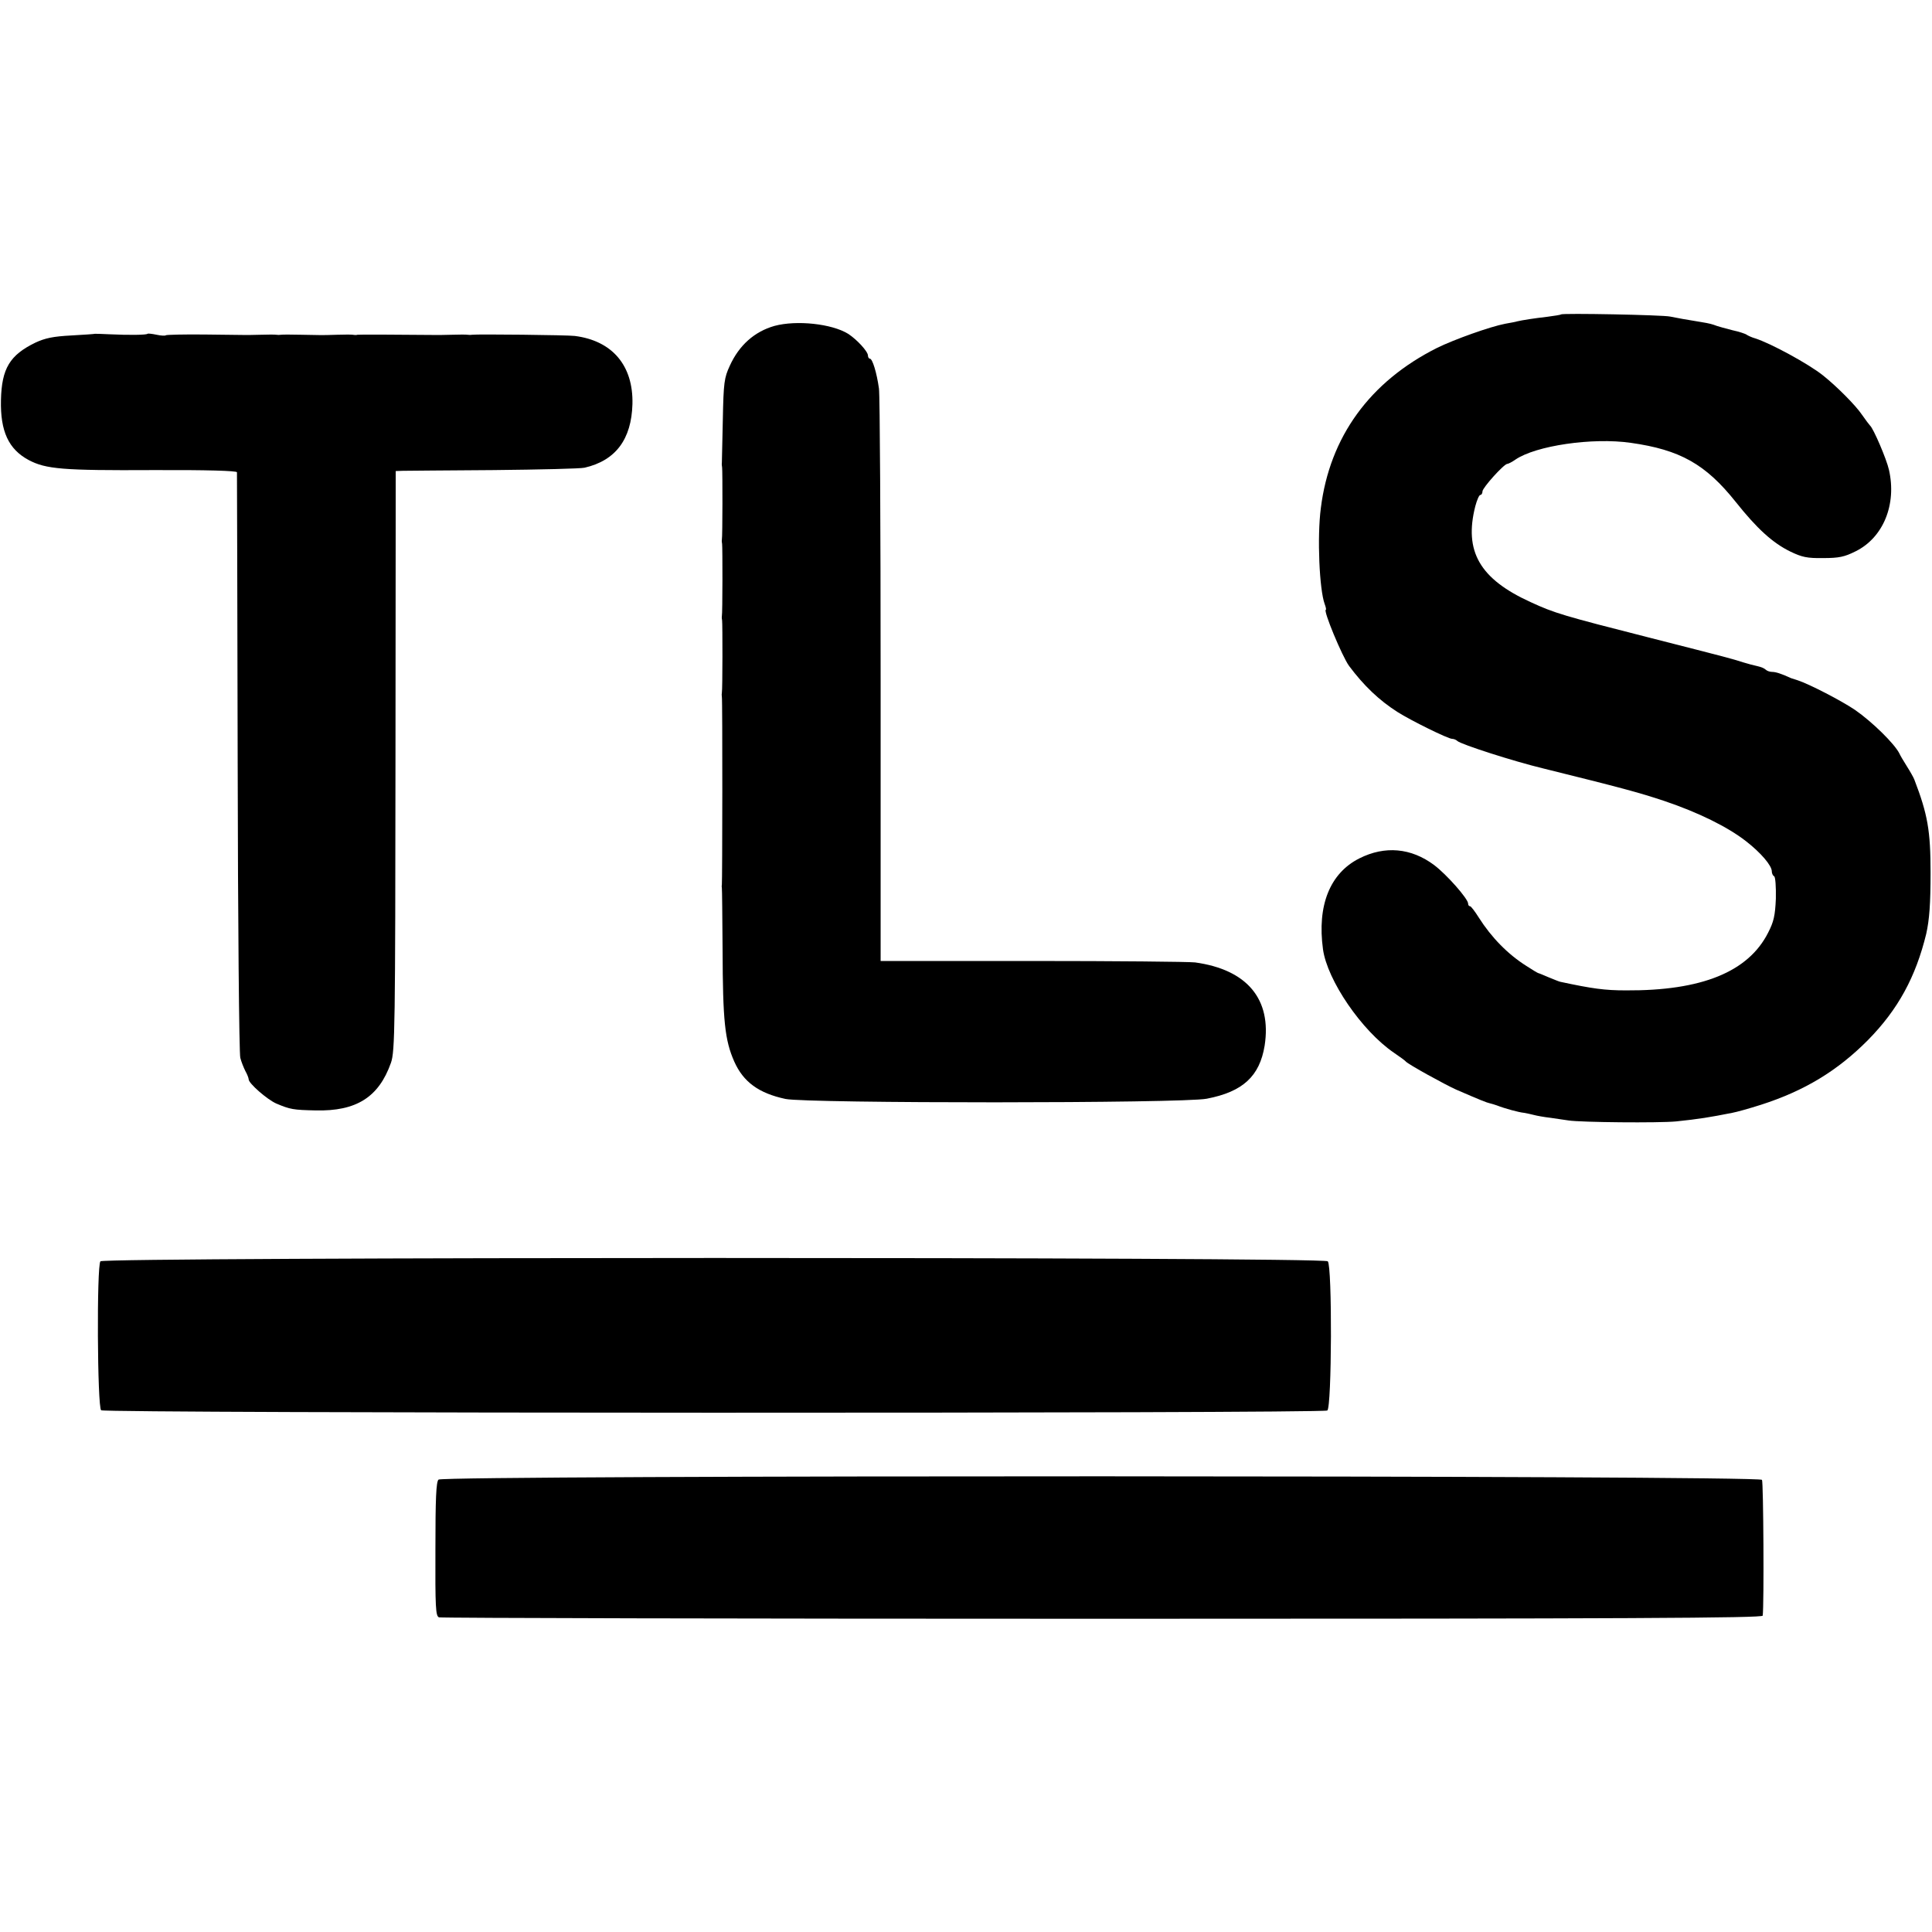
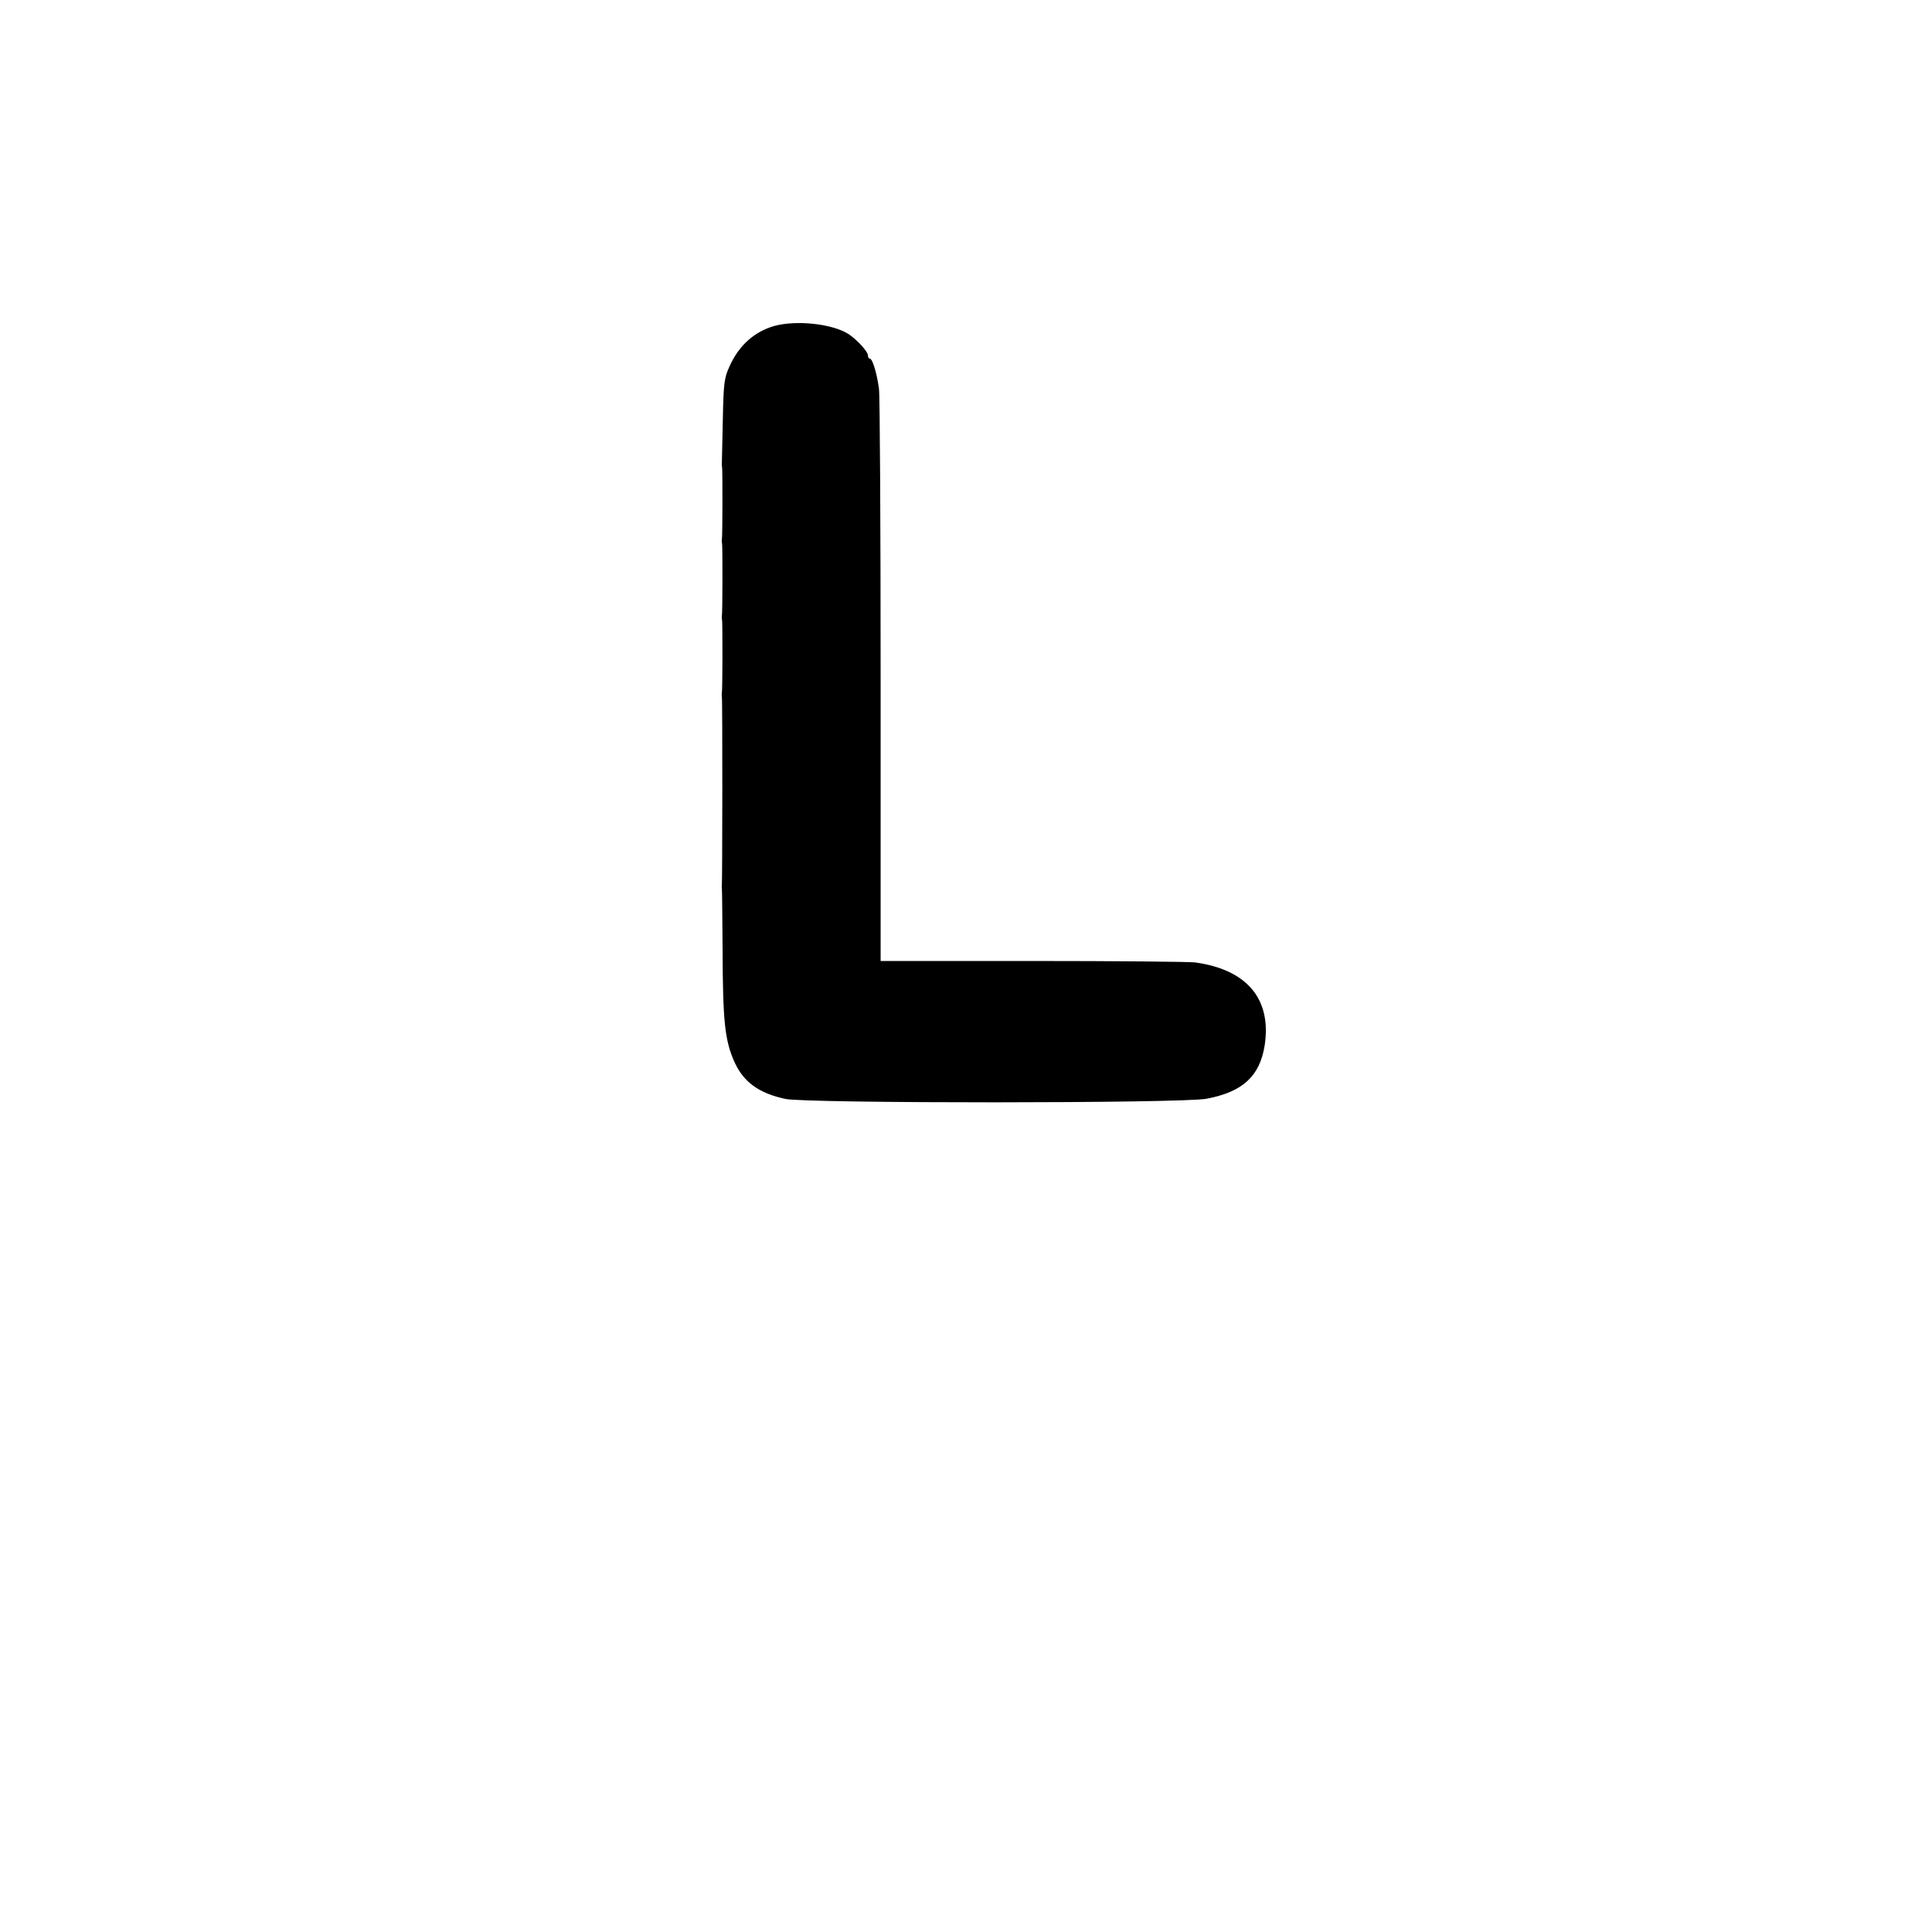
<svg xmlns="http://www.w3.org/2000/svg" version="1.0" width="808pt" height="808pt" viewBox="0 0 808 808" preserveAspectRatio="xMidYMid meet">
  <g transform="translate(0,808) scale(0.1,-0.1)" fill="#000000" stroke="none">
-     <path d="M6528 6765 c-1 -2 -28 -6 -58 -10 -53 -6 -104 -14 -125 -19 -5 -2 -28 -6 -50 -10 -63 -12 -214 -66 -285 -101 -281 -141 -449 -372 -486 -670 -16 -122 -6 -341 16 -401 5 -13 7 -24 5 -24 -13 0 68 -195 97 -235 62 -83 126 -144 203 -193 55 -35 211 -112 228 -112 7 0 17 -4 22 -9 15 -14 235 -85 360 -115 323 -80 398 -100 506 -136 142 -48 264 -108 341 -168 62 -48 108 -102 108 -126 0 -8 4 -18 10 -21 5 -3 8 -43 7 -93 -3 -72 -9 -97 -32 -142 -83 -165 -279 -244 -595 -242 -88 0 -140 7 -275 36 -5 1 -27 10 -49 19 -21 9 -40 17 -42 17 -2 0 -24 13 -50 30 -78 49 -147 120 -199 202 -17 27 -33 48 -37 48 -5 0 -8 5 -8 11 0 20 -90 122 -142 161 -96 72 -206 82 -313 28 -123 -62 -177 -197 -152 -380 18 -130 162 -341 297 -433 25 -17 47 -33 50 -37 9 -11 163 -96 210 -117 106 -46 127 -54 140 -57 8 -2 22 -6 30 -9 33 -13 92 -29 113 -31 12 -2 31 -6 42 -9 11 -3 43 -9 70 -12 28 -4 61 -9 75 -11 51 -8 378 -11 450 -4 96 10 139 17 235 36 17 3 71 18 121 34 180 58 318 141 446 270 126 128 200 264 244 445 13 59 18 124 18 255 0 176 -12 244 -68 390 -3 8 -17 33 -31 55 -14 22 -28 46 -31 53 -20 41 -114 133 -186 183 -56 38 -191 108 -240 124 -12 4 -25 8 -28 9 -41 19 -64 26 -79 26 -9 0 -21 4 -26 9 -6 6 -21 12 -35 15 -14 3 -41 10 -60 16 -54 17 -46 15 -395 104 -354 90 -395 102 -494 148 -213 97 -279 213 -231 401 7 26 16 47 21 47 5 0 9 7 9 15 0 15 90 115 104 115 4 0 20 8 34 18 85 58 321 93 482 70 206 -29 313 -89 439 -247 89 -112 155 -172 229 -208 48 -23 69 -28 137 -27 66 0 89 5 135 28 116 57 173 196 140 341 -10 45 -65 173 -79 185 -3 3 -19 24 -35 47 -25 37 -103 116 -162 163 -60 48 -220 135 -284 155 -14 4 -29 11 -35 15 -5 4 -32 13 -60 19 -27 7 -57 15 -65 18 -19 7 -28 10 -65 16 -62 10 -101 17 -130 23 -31 7 -451 15 -457 9z" />
    <path d="M3239 6717 c-84 -24 -148 -81 -187 -167 -23 -50 -26 -69 -29 -225 -2 -93 -4 -174 -4 -180 -1 -5 0 -14 1 -20 2 -12 2 -291 -1 -302 -1 -5 0 -12 1 -18 2 -12 2 -291 -1 -302 -1 -5 0 -12 1 -18 2 -12 2 -291 -1 -302 -1 -5 -1 -12 0 -17 3 -11 2 -778 0 -786 -1 -3 -1 -9 0 -14 1 -4 2 -121 3 -260 1 -294 9 -376 49 -466 38 -85 102 -132 214 -156 91 -19 1661 -19 1762 1 151 29 221 94 242 222 30 194 -73 318 -291 348 -26 3 -332 6 -681 6 l-634 0 0 1172 c0 645 -3 1195 -7 1222 -9 65 -27 125 -38 125 -4 0 -8 6 -8 13 0 17 -46 67 -83 91 -68 42 -215 58 -308 33z" />
-     <path d="M397 6684 c-1 -1 -46 -4 -99 -7 -76 -4 -109 -11 -150 -30 -107 -52 -141 -108 -144 -240 -3 -131 32 -206 116 -251 72 -38 142 -44 518 -42 228 1 352 -3 353 -9 0 -5 2 -552 3 -1215 1 -663 6 -1218 11 -1234 4 -16 14 -41 21 -55 8 -14 14 -30 14 -35 0 -17 77 -84 115 -101 59 -25 72 -27 165 -29 170 -4 264 55 315 199 17 48 18 149 19 1283 l1 1192 30 1 c16 0 188 2 380 3 193 2 364 6 380 10 130 30 196 119 200 266 4 161 -84 265 -241 285 -30 4 -411 8 -429 5 -5 -1 -14 -1 -20 0 -5 1 -35 1 -65 0 -30 -1 -59 -1 -65 -1 -196 2 -322 2 -330 1 -5 -2 -14 -1 -20 0 -5 1 -35 1 -65 0 -67 -2 -59 -2 -150 0 -41 1 -79 1 -85 0 -5 -1 -14 -1 -20 0 -5 1 -35 1 -65 0 -30 -1 -59 -1 -65 -1 -5 0 -81 1 -168 2 -87 1 -160 -1 -163 -3 -3 -3 -20 -2 -39 2 -19 4 -36 6 -38 4 -5 -5 -76 -6 -160 -2 -32 2 -59 2 -60 2z" />
-     <path d="M420 2805 c-16 -19 -13 -610 3 -623 15 -13 5108 -14 5128 -1 19 11 21 606 2 624 -18 19 -5118 18 -5133 0z" />
-     <path d="M1834 1892 c-10 -9 -13 -80 -13 -291 -1 -244 1 -280 15 -285 9 -3 1257 -6 2775 -6 2200 0 2759 3 2761 13 6 46 3 558 -3 568 -11 19 -5517 20 -5535 1z" />
  </g>
</svg>